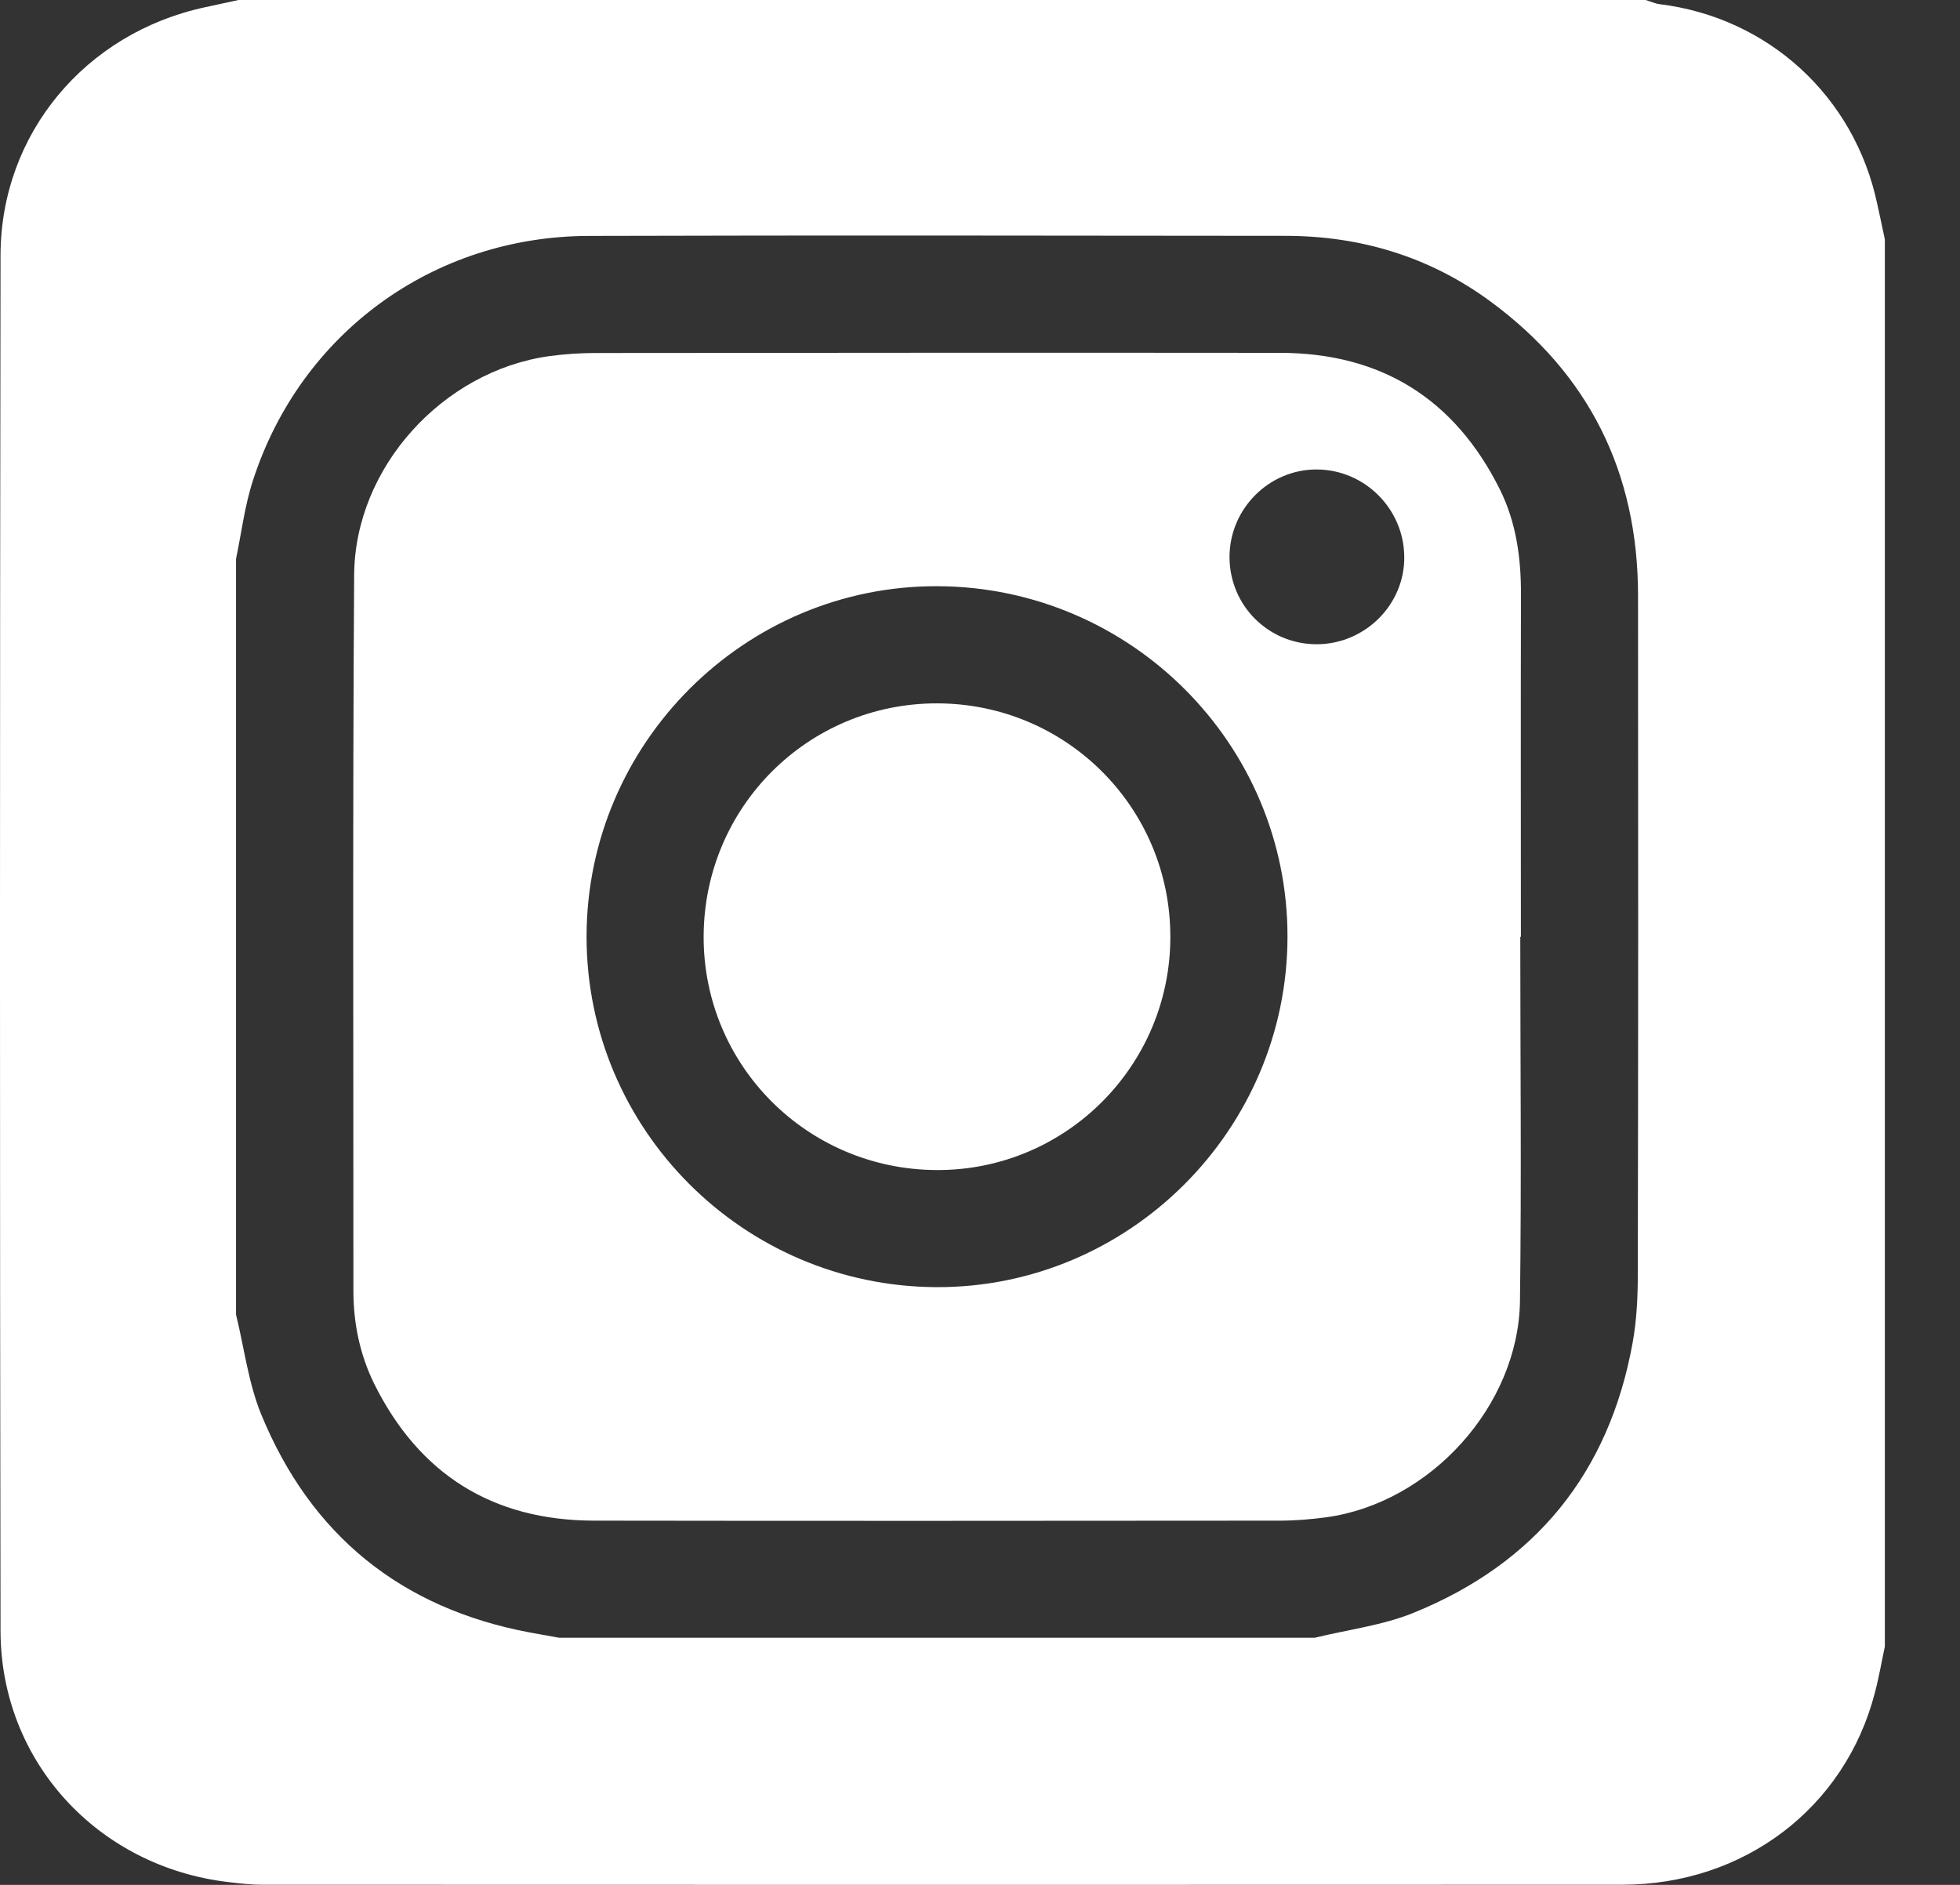
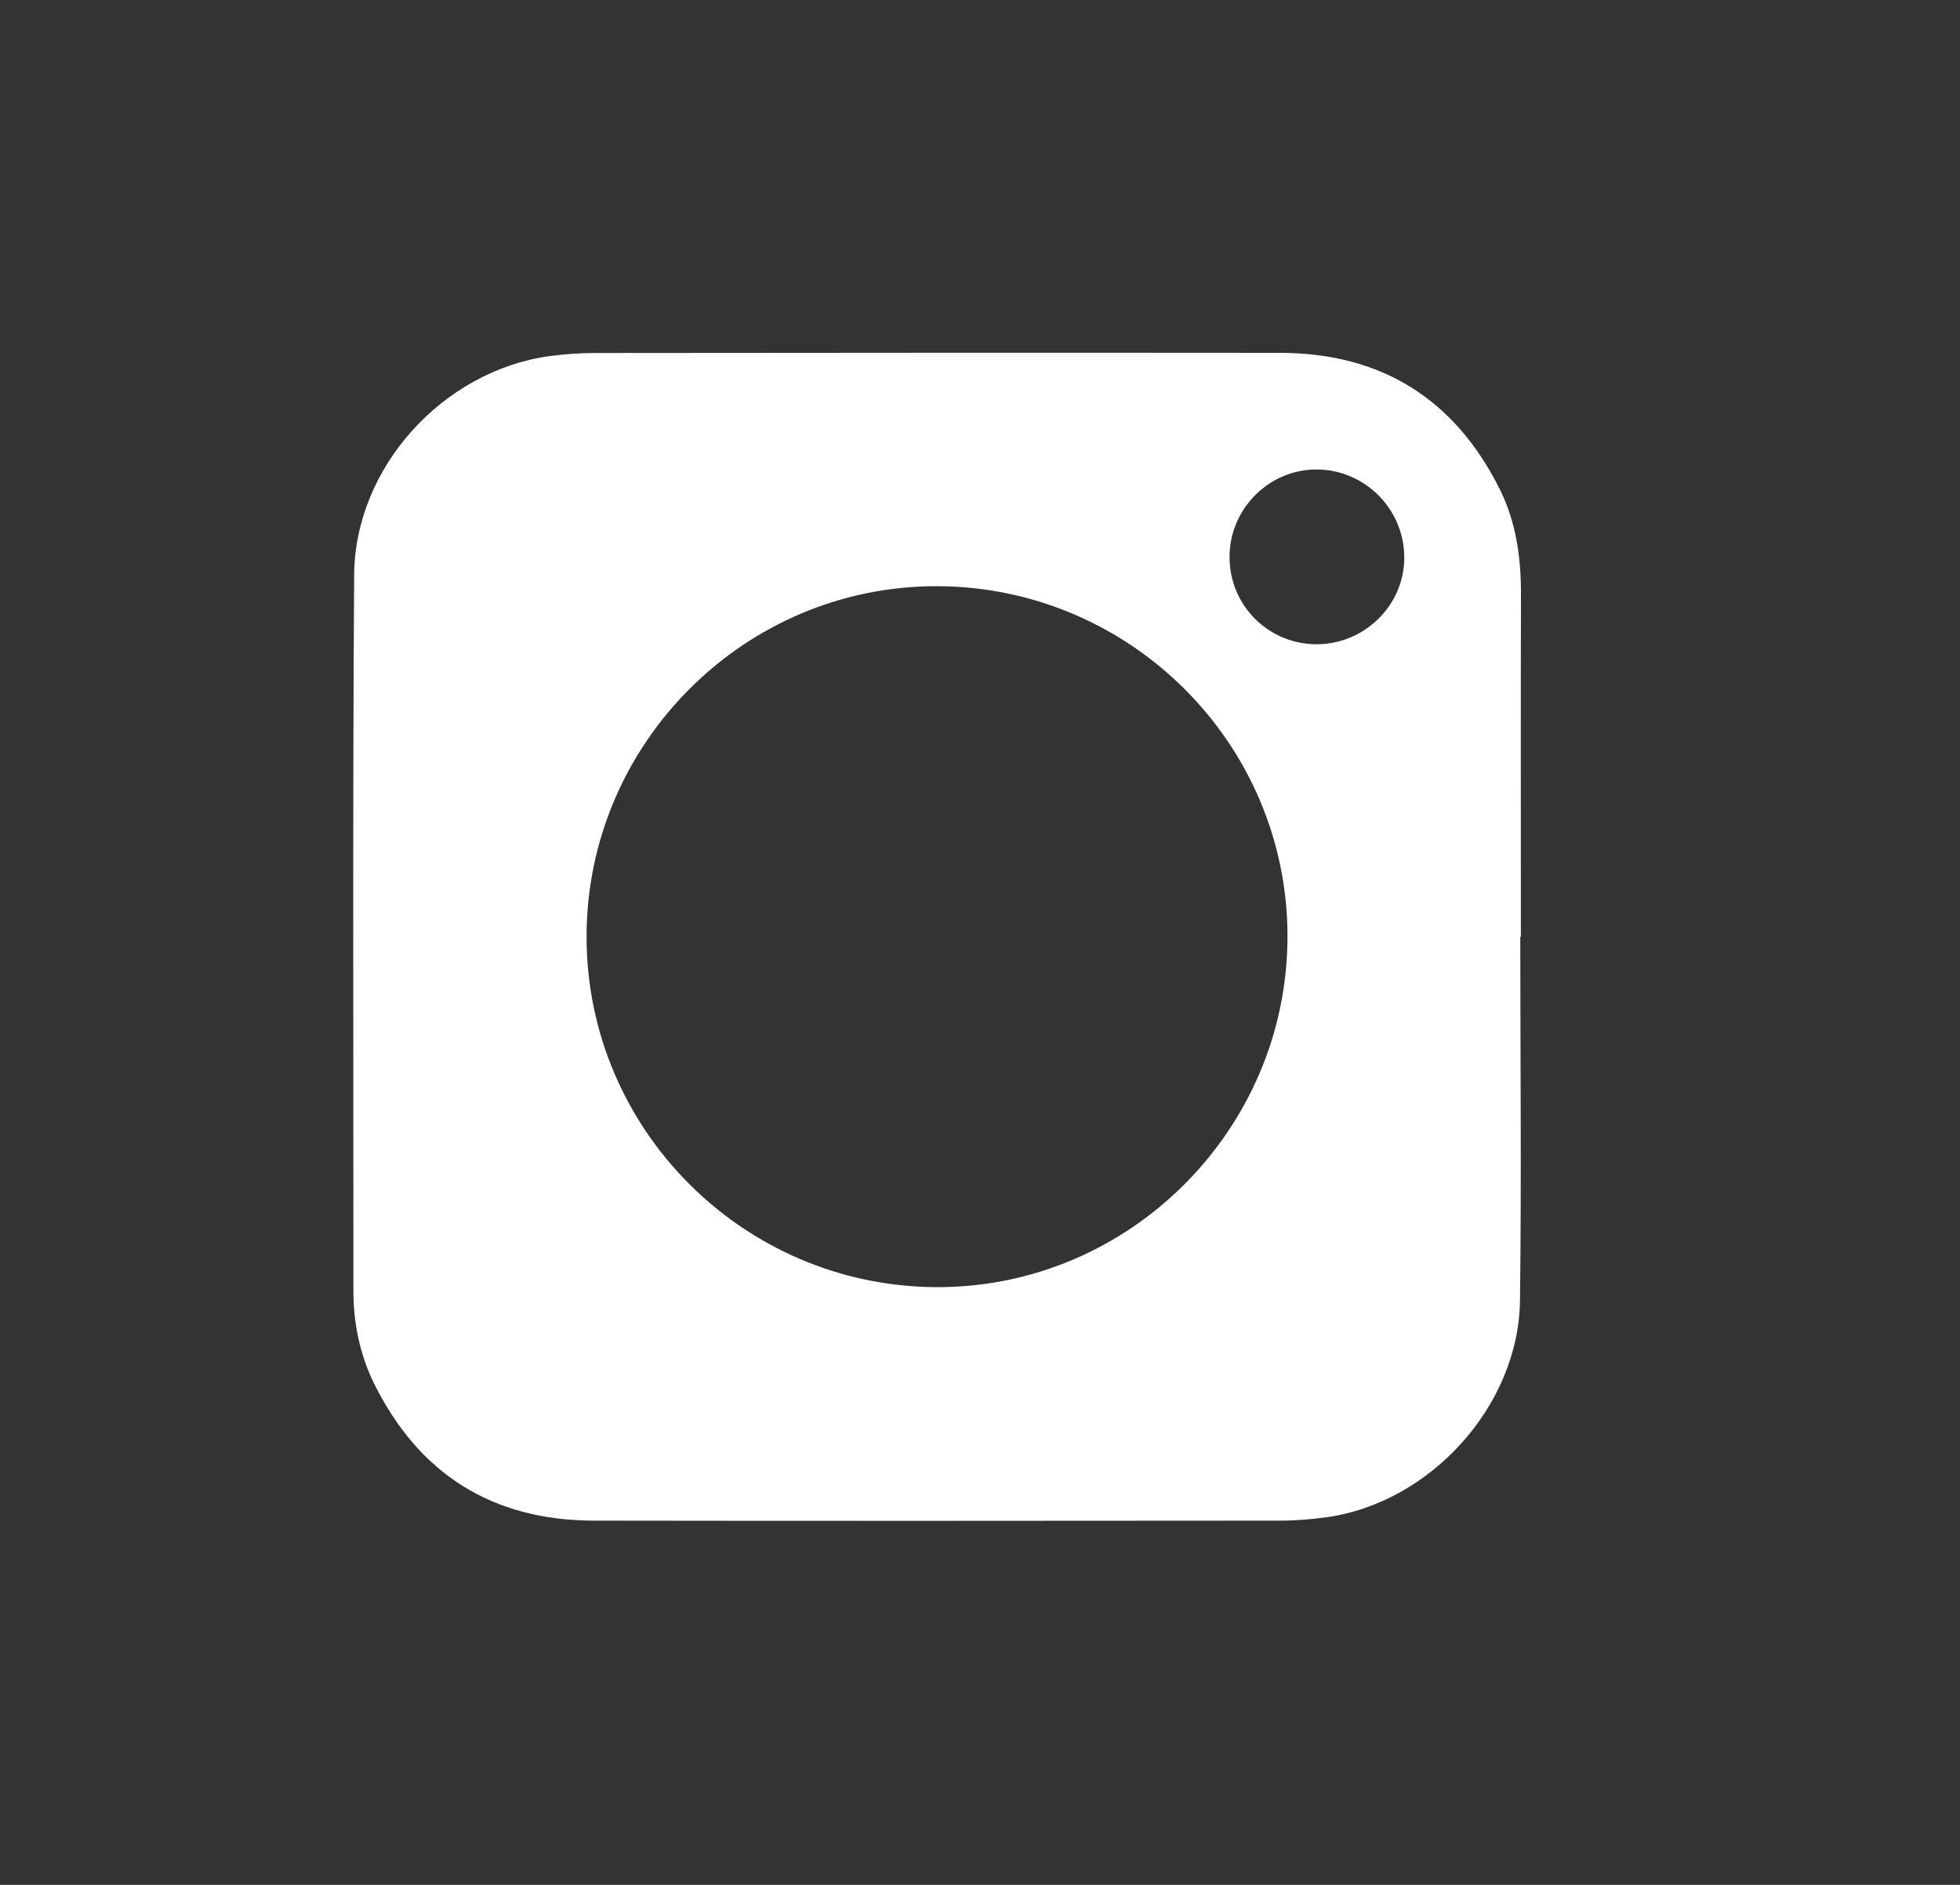
<svg xmlns="http://www.w3.org/2000/svg" width="26" height="25" viewBox="0 0 26 25" fill="none">
  <rect x="0" y="0" width="26" height="25" fill="#333333" stroke="none" />
-   <path d="M24.902 2.704C24.6 1.279 23.458 0.232 22.013 0.055C21.951 0.047 21.892 0.018 21.829 0C15.607 0 9.386 0 3.164 0C3.015 0.032 2.865 0.065 2.716 0.097C1.132 0.439 0.01 1.774 0.007 3.386C-0.002 9.469 -0.003 15.551 0.007 21.632C0.01 23.365 1.299 24.76 3.03 24.963C3.176 24.98 3.322 24.998 3.468 24.998C9.485 25 15.502 25.001 21.519 24.998C23.136 24.998 24.476 23.977 24.87 22.454C24.924 22.252 24.959 22.044 25.003 21.84C25.003 15.618 25.003 9.397 25.003 3.175C24.971 3.017 24.936 2.86 24.902 2.704ZM21.726 16.897C21.726 17.204 21.711 17.517 21.656 17.817C21.343 19.536 20.368 20.734 18.755 21.39C18.341 21.559 17.881 21.614 17.442 21.722C14.1 21.722 10.758 21.722 7.416 21.722C7.285 21.699 7.155 21.676 7.026 21.652C5.318 21.33 4.124 20.362 3.466 18.762C3.295 18.345 3.24 17.88 3.131 17.436C3.131 14.094 3.131 10.754 3.131 7.412C3.204 7.064 3.246 6.707 3.356 6.371C3.989 4.418 5.747 3.135 7.809 3.129C10.89 3.12 13.971 3.125 17.053 3.128C18.05 3.129 18.966 3.406 19.771 3.998C21.08 4.961 21.727 6.268 21.729 7.892C21.732 10.893 21.732 13.895 21.726 16.897Z" fill="white" />
  <path d="M19.897 6.493C19.298 5.29 18.32 4.68 16.976 4.68C13.95 4.677 10.922 4.679 7.896 4.682C7.691 4.682 7.484 4.697 7.282 4.724C5.876 4.922 4.709 6.196 4.698 7.623C4.677 10.789 4.689 13.953 4.688 17.119C4.688 17.549 4.773 17.963 4.961 18.348C5.557 19.552 6.532 20.166 7.878 20.169C10.91 20.174 13.944 20.171 16.976 20.169C17.181 20.169 17.387 20.152 17.589 20.125C18.97 19.937 20.144 18.648 20.163 17.254C20.184 15.644 20.167 14.035 20.167 12.425C20.17 12.425 20.172 12.425 20.175 12.425C20.175 10.912 20.172 9.399 20.176 7.886C20.178 7.4 20.113 6.929 19.897 6.493ZM12.418 17.072C9.857 17.059 7.779 14.975 7.781 12.42C7.784 9.856 9.883 7.763 12.441 7.775C15.002 7.787 17.082 9.871 17.079 12.425C17.076 14.989 14.973 17.084 12.418 17.072ZM17.463 8.545C16.824 8.543 16.313 8.031 16.31 7.393C16.307 6.751 16.834 6.222 17.471 6.227C18.104 6.231 18.622 6.749 18.628 7.383C18.636 8.019 18.106 8.546 17.463 8.545Z" fill="white" />
-   <path d="M12.432 9.329C10.721 9.327 9.341 10.702 9.334 12.417C9.328 14.126 10.703 15.508 12.418 15.519C14.132 15.53 15.528 14.138 15.525 12.421C15.523 10.71 14.144 9.332 12.432 9.329Z" fill="white" />
</svg>